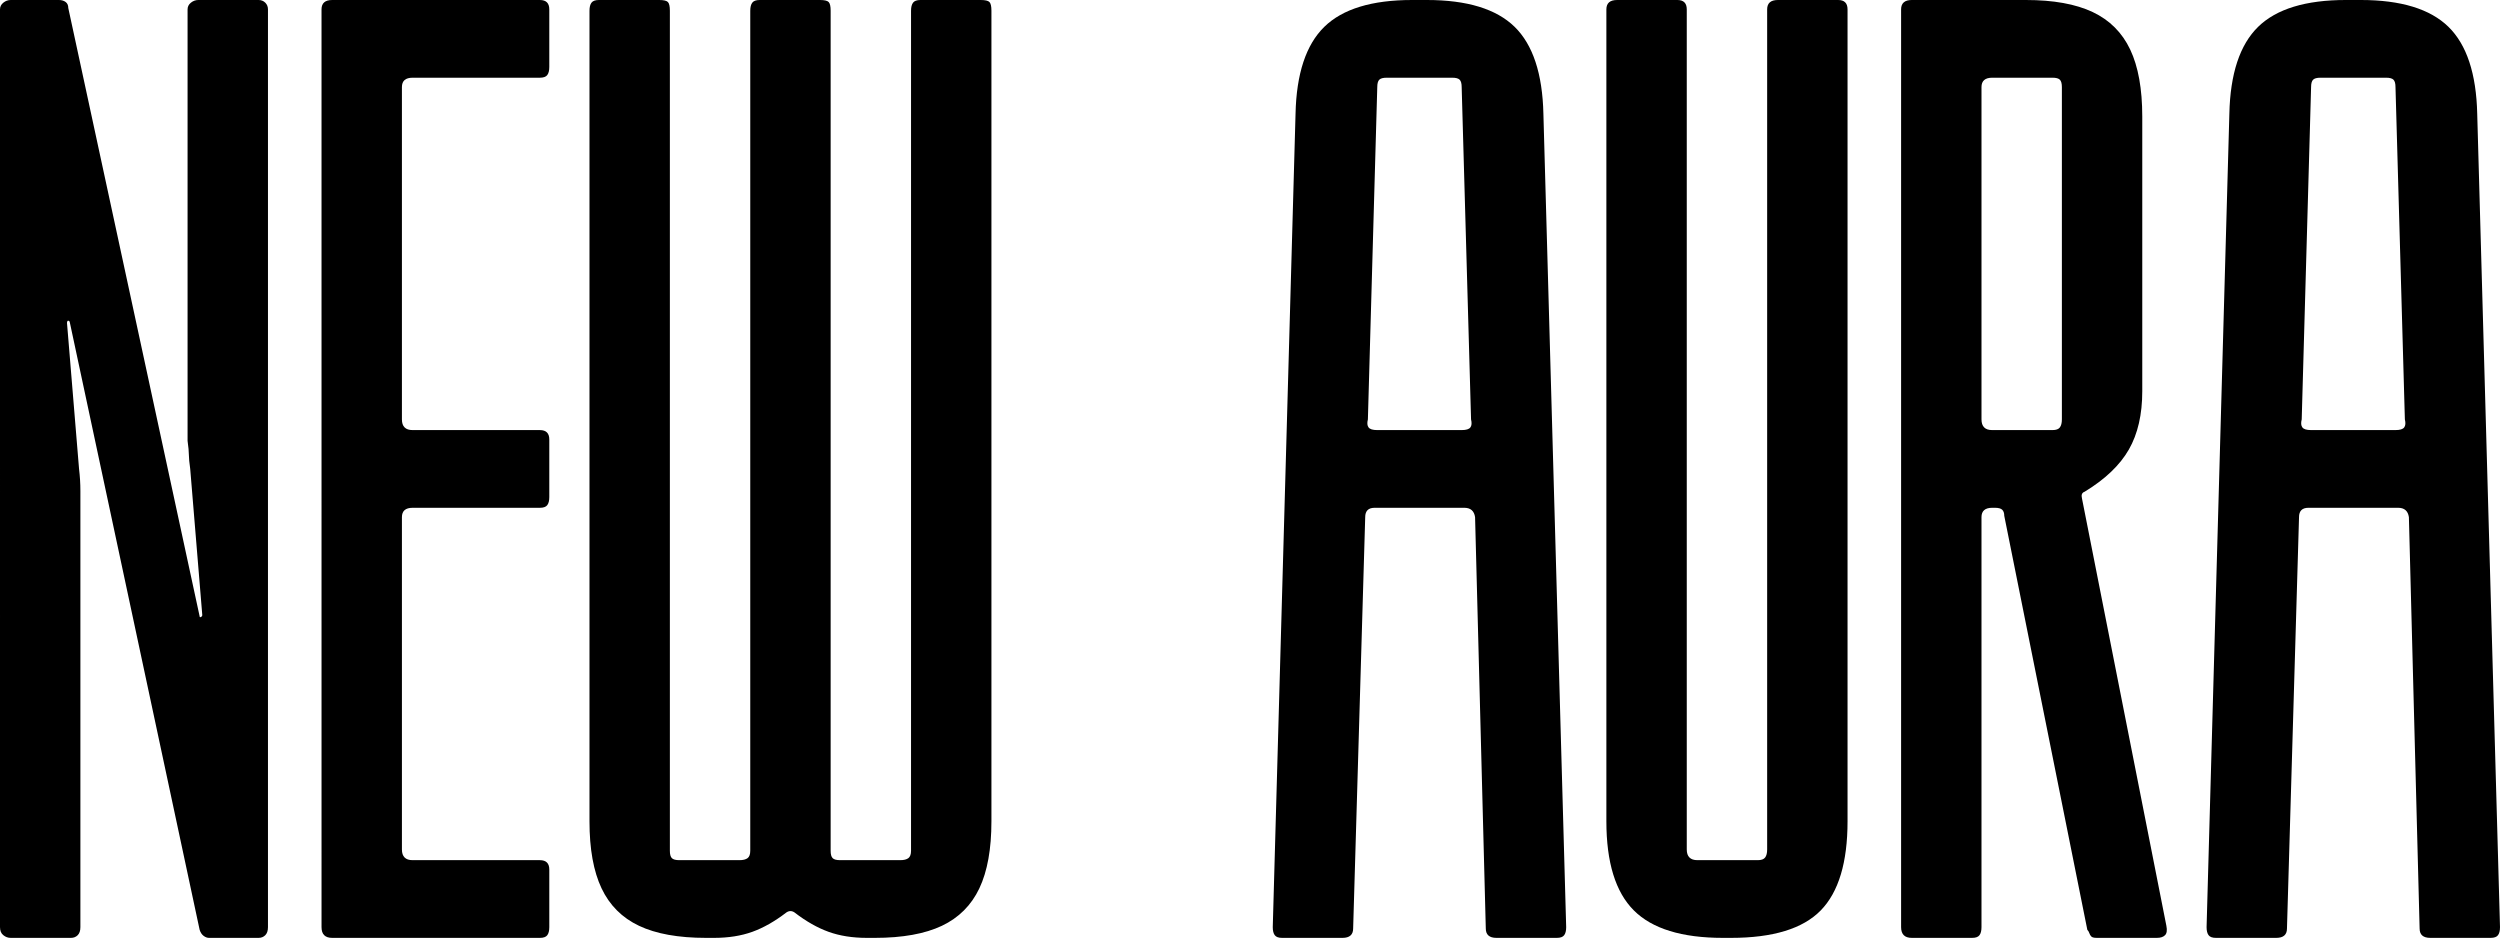
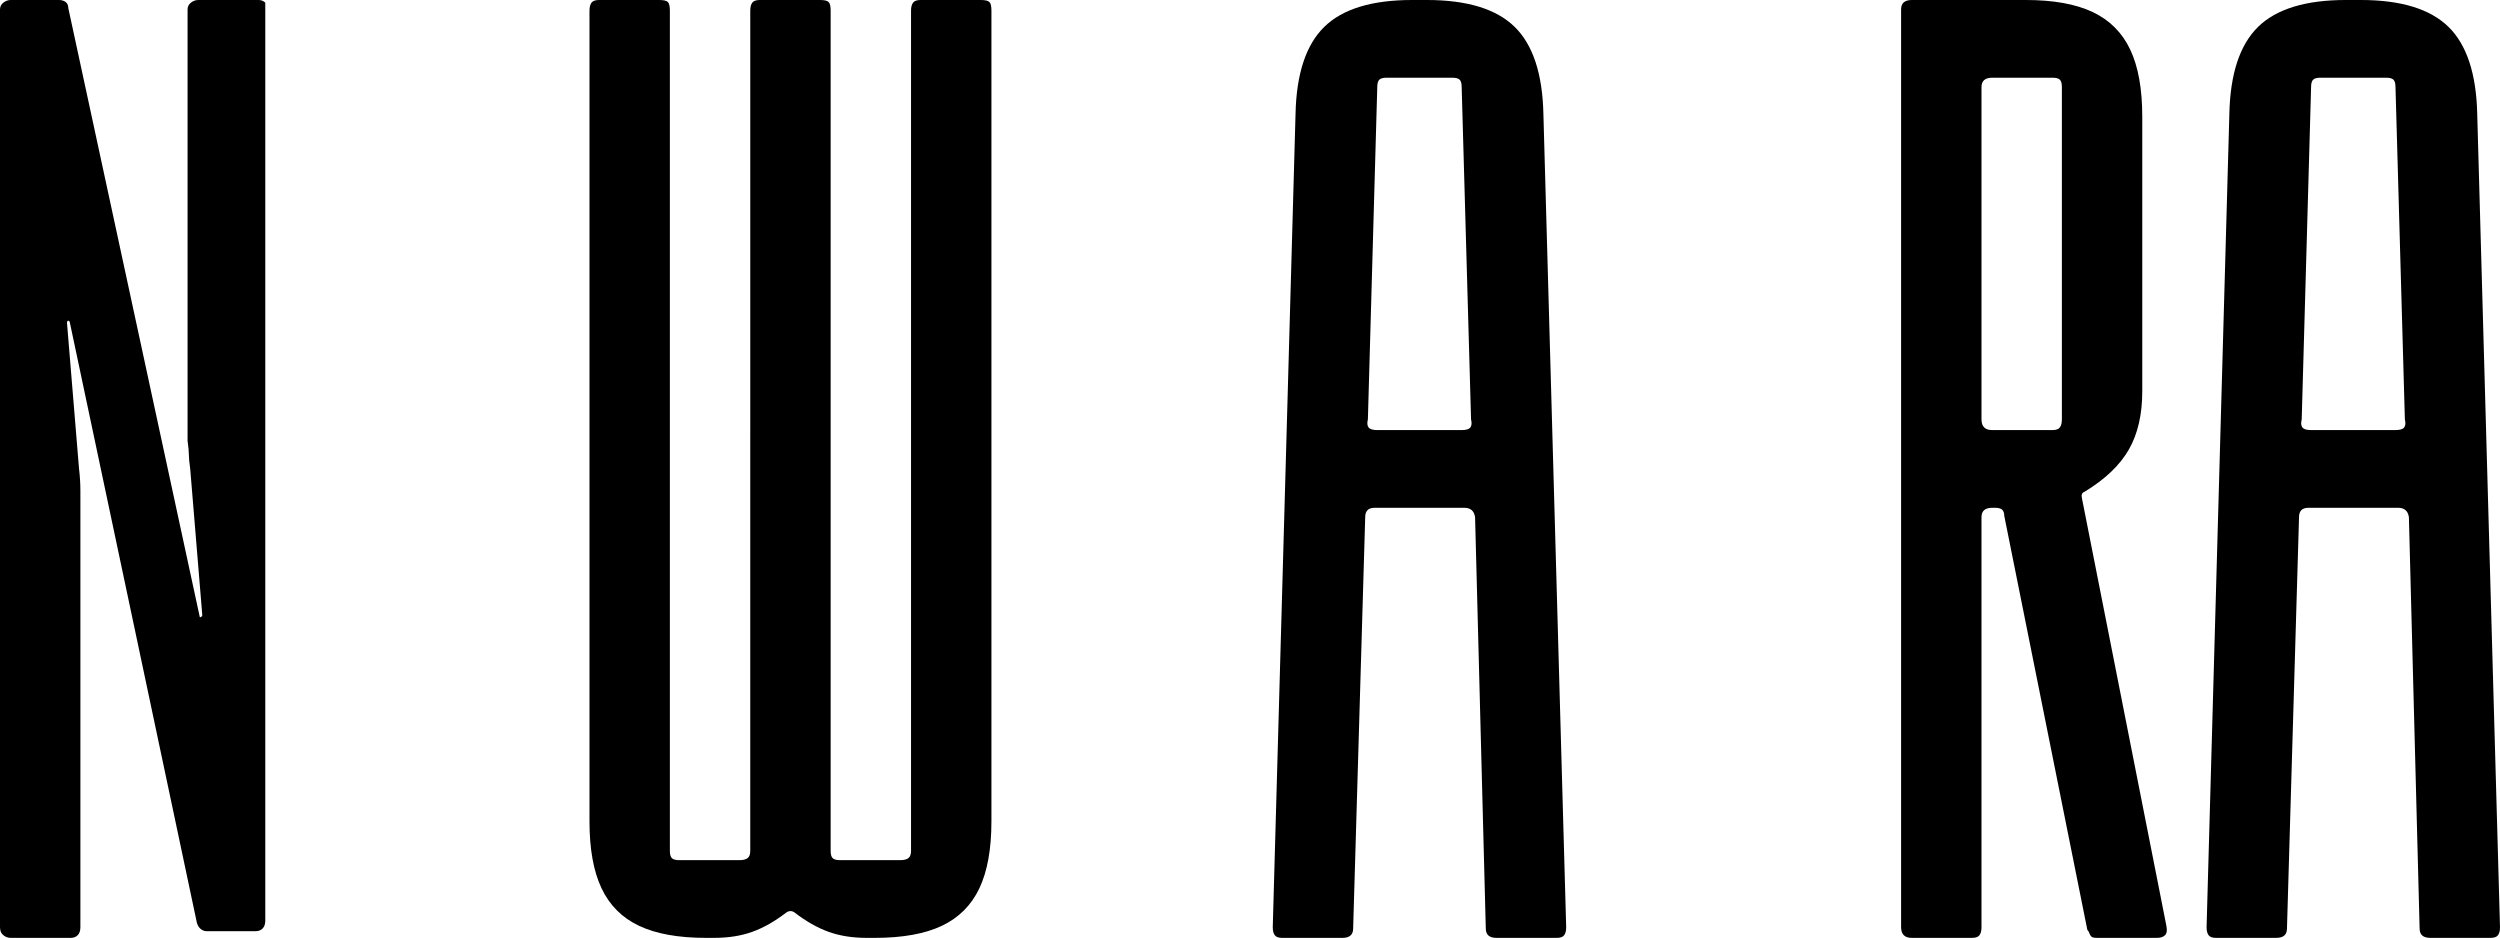
<svg xmlns="http://www.w3.org/2000/svg" id="Calque_1" data-name="Calque 1" viewBox="0 0 746.37 280">
  <defs>
    <style>
      .cls-1 {
        stroke-width: 0px;
      }
    </style>
  </defs>
-   <path class="cls-1" d="m79.2.8c.53.54.8,1.2.8,2v274c0,1.07-.27,1.87-.8,2.4s-1.2.8-2,.8h-14.81c-.53,0-1.06-.2-1.6-.6-.53-.4-.93-1-1.19-1.8L20.79,96c-.26-.26-.46-.33-.59-.2-.14.14-.2.34-.2.6l3.6,43.6c.26,2.14.4,4.34.4,6.6v130.2c0,1.07-.27,1.87-.8,2.4s-1.2.8-2,.8H3.2c-.81,0-1.54-.26-2.2-.8-.67-.53-1-1.33-1-2.4V2.8c0-.8.33-1.46,1-2,.66-.53,1.39-.8,2.2-.8h14.4c.79,0,1.46.2,2,.6.53.4.79,1,.79,1.8l39.21,181.6c0,.27.13.34.4.2.26-.13.39-.33.39-.6l-3.6-43.6c-.26-1.86-.4-3.26-.4-4.2s-.13-2.33-.39-4.2V2.8c0-.8.33-1.46,1-2,.66-.53,1.39-.8,2.2-.8h18c.8,0,1.46.27,2,.8Z" />
-   <path class="cls-1" d="m551.58,2.8v242.4c0,12.27-2.67,21.14-8,26.6-5.34,5.47-14.27,8.2-26.8,8.2h-2.4c-12.27,0-21.14-2.73-26.6-8.2-5.47-5.46-8.2-14.33-8.2-26.6V2.8c0-1.86,1.06-2.8,3.2-2.8h18c1.86,0,2.8.94,2.8,2.8v250.8c0,1.07.26,1.87.8,2.4.53.54,1.33.8,2.4.8h18c1.06,0,1.8-.26,2.2-.8.4-.53.6-1.33.6-2.4V2.8c0-1.86,1.06-2.8,3.2-2.8h18c1.86,0,2.8.94,2.8,2.8Z" />
+   <path class="cls-1" d="m79.2.8v274c0,1.07-.27,1.87-.8,2.4s-1.2.8-2,.8h-14.81c-.53,0-1.06-.2-1.6-.6-.53-.4-.93-1-1.19-1.8L20.79,96c-.26-.26-.46-.33-.59-.2-.14.14-.2.34-.2.6l3.6,43.6c.26,2.14.4,4.34.4,6.6v130.2c0,1.07-.27,1.87-.8,2.4s-1.2.8-2,.8H3.2c-.81,0-1.54-.26-2.2-.8-.67-.53-1-1.33-1-2.4V2.8c0-.8.33-1.46,1-2,.66-.53,1.39-.8,2.2-.8h14.4c.79,0,1.46.2,2,.6.53.4.79,1,.79,1.8l39.21,181.6c0,.27.13.34.4.2.26-.13.39-.33.39-.6l-3.6-43.6c-.26-1.86-.4-3.26-.4-4.2s-.13-2.33-.39-4.2V2.8c0-.8.33-1.46,1-2,.66-.53,1.39-.8,2.2-.8h18c.8,0,1.46.27,2,.8Z" />
  <path class="cls-1" d="m295.39.6c.4.4.6,1.27.6,2.6v242c0,8.27-1.2,14.94-3.6,20-2.4,5.07-6.14,8.8-11.2,11.2-5.07,2.4-11.74,3.6-20,3.6h-2.4c-4.27,0-8.07-.6-11.4-1.8-3.34-1.2-6.74-3.13-10.2-5.8-.8-.53-1.6-.53-2.4,0-3.47,2.67-6.87,4.6-10.2,5.8-3.34,1.2-7.14,1.8-11.4,1.8h-2.4c-8.27,0-14.94-1.2-20-3.6-5.07-2.4-8.8-6.13-11.2-11.2-2.4-5.06-3.6-11.73-3.6-20V3.2c0-1.06.2-1.86.6-2.4.4-.53,1.13-.8,2.2-.8h18c1.33,0,2.2.2,2.6.6.4.4.6,1.27.6,2.6v250.8c0,1.07.2,1.8.6,2.2s1.13.6,2.2.6h18c1.06,0,1.86-.2,2.4-.6.53-.4.8-1.13.8-2.2V3.2c0-1.06.2-1.86.6-2.4.4-.53,1.13-.8,2.2-.8h18c1.33,0,2.2.2,2.6.6.4.4.6,1.27.6,2.6v250.8c0,1.07.2,1.8.6,2.2s1.13.6,2.2.6h18c1.06,0,1.86-.2,2.4-.6.53-.4.8-1.13.8-2.2V3.2c0-1.06.2-1.86.6-2.4.4-.53,1.13-.8,2.2-.8h18c1.33,0,2.2.2,2.6.6Z" />
  <path class="cls-1" d="m452.18,8c-5.47-5.33-14.2-8-26.2-8h-4.4c-12,0-20.74,2.67-26.2,8-5.47,5.34-8.34,14-8.6,26l-6.8,242.8c0,1.07.2,1.87.6,2.4.4.54,1.13.8,2.2.8h18c2.13,0,3.2-.93,3.2-2.8l3.6-122.8c0-1.86.93-2.8,2.8-2.8h26.8c1.86,0,2.93.94,3.2,2.8l3.2,122.8c0,1.87,1.06,2.8,3.2,2.8h18c1.06,0,1.8-.26,2.2-.8.4-.53.6-1.33.6-2.4l-6.8-242.8c-.27-12-3.14-20.66-8.6-26Zm-13.2,119.6c-.4.54-1.27.8-2.6.8h-25.2c-1.34,0-2.2-.26-2.6-.8-.4-.53-.47-1.33-.2-2.4l2.8-99.2c0-1.06.2-1.8.6-2.2.4-.4,1.13-.6,2.2-.6h19.6c1.06,0,1.8.2,2.2.6.4.4.6,1.14.6,2.2l2.8,99.2c.26,1.07.2,1.87-.2,2.4Z" />
  <path class="cls-1" d="m621.57,148.8c-.27-1.06,0-1.73.8-2,6.13-3.73,10.53-7.93,13.2-12.6,2.67-4.66,4-10.46,4-17.4V34.8c0-8.26-1.2-14.93-3.6-20-2.4-5.06-6.13-8.8-11.2-11.2-5.07-2.4-11.73-3.6-20-3.6h-34c-2.13,0-3.2.94-3.2,2.8v274c0,1.07.27,1.87.8,2.4.53.54,1.33.8,2.4.8h18c1.07,0,1.8-.26,2.2-.8.4-.53.6-1.33.6-2.4v-122.4c0-1.86,1.07-2.8,3.2-2.8h.8c1.07,0,1.8.2,2.2.6.4.4.6,1,.6,1.8l24.8,123.6c.27.27.47.6.6,1,.13.4.33.74.6,1,.27.27.8.4,1.6.4h18c1.07,0,1.87-.26,2.4-.8.53-.53.67-1.46.4-2.8l-25.2-127.6Zm-6-23.6c0,1.07-.2,1.87-.6,2.4-.4.54-1.13.8-2.2.8h-18c-1.07,0-1.87-.26-2.4-.8-.53-.53-.8-1.33-.8-2.4V26c0-1.86,1.07-2.8,3.2-2.8h18c1.07,0,1.8.2,2.2.6.4.4.6,1.14.6,2.2v99.2Z" />
  <path class="cls-1" d="m739.57,34c-.27-12-3.14-20.66-8.6-26-5.47-5.33-14.2-8-26.2-8h-4.4c-12,0-20.74,2.67-26.2,8-5.47,5.34-8.34,14-8.6,26l-6.8,242.8c0,1.07.2,1.87.6,2.4.4.54,1.13.8,2.2.8h18c2.13,0,3.2-.93,3.2-2.8l3.6-122.8c0-1.86.93-2.8,2.8-2.8h26.8c1.86,0,2.93.94,3.2,2.8l3.2,122.8c0,1.87,1.06,2.8,3.2,2.8h18c1.06,0,1.8-.26,2.2-.8.4-.53.6-1.33.6-2.4l-6.8-242.8Zm-21.8,93.6c-.4.54-1.27.8-2.6.8h-25.2c-1.34,0-2.2-.26-2.6-.8-.4-.53-.47-1.33-.2-2.4l2.8-99.2c0-1.06.2-1.8.6-2.2.4-.4,1.13-.6,2.2-.6h19.6c1.06,0,1.8.2,2.2.6.4.4.6,1.14.6,2.2l2.8,99.2c.26,1.07.2,1.87-.2,2.4Z" />
-   <path class="cls-1" d="m163.99,2.8v17.2c0,1.07-.2,1.87-.6,2.4-.4.54-1.14.8-2.2.8h-38c-2.14,0-3.2.94-3.2,2.8v99.2c0,1.07.26,1.87.8,2.4.53.54,1.33.8,2.4.8h38c1.86,0,2.8.94,2.8,2.8v17.2c0,1.07-.2,1.87-.6,2.4-.4.54-1.14.8-2.2.8h-38c-2.14,0-3.2.94-3.2,2.8v99.2c0,1.07.26,1.87.8,2.4.53.54,1.33.8,2.4.8h38c1.86,0,2.8.94,2.8,2.8v17.2c0,1.07-.2,1.87-.6,2.4-.4.54-1.14.8-2.2.8h-62c-1.07,0-1.87-.26-2.4-.8-.54-.53-.8-1.33-.8-2.4V2.8c0-1.86,1.06-2.8,3.2-2.8h62c1.86,0,2.8.94,2.8,2.8Z" />
</svg>